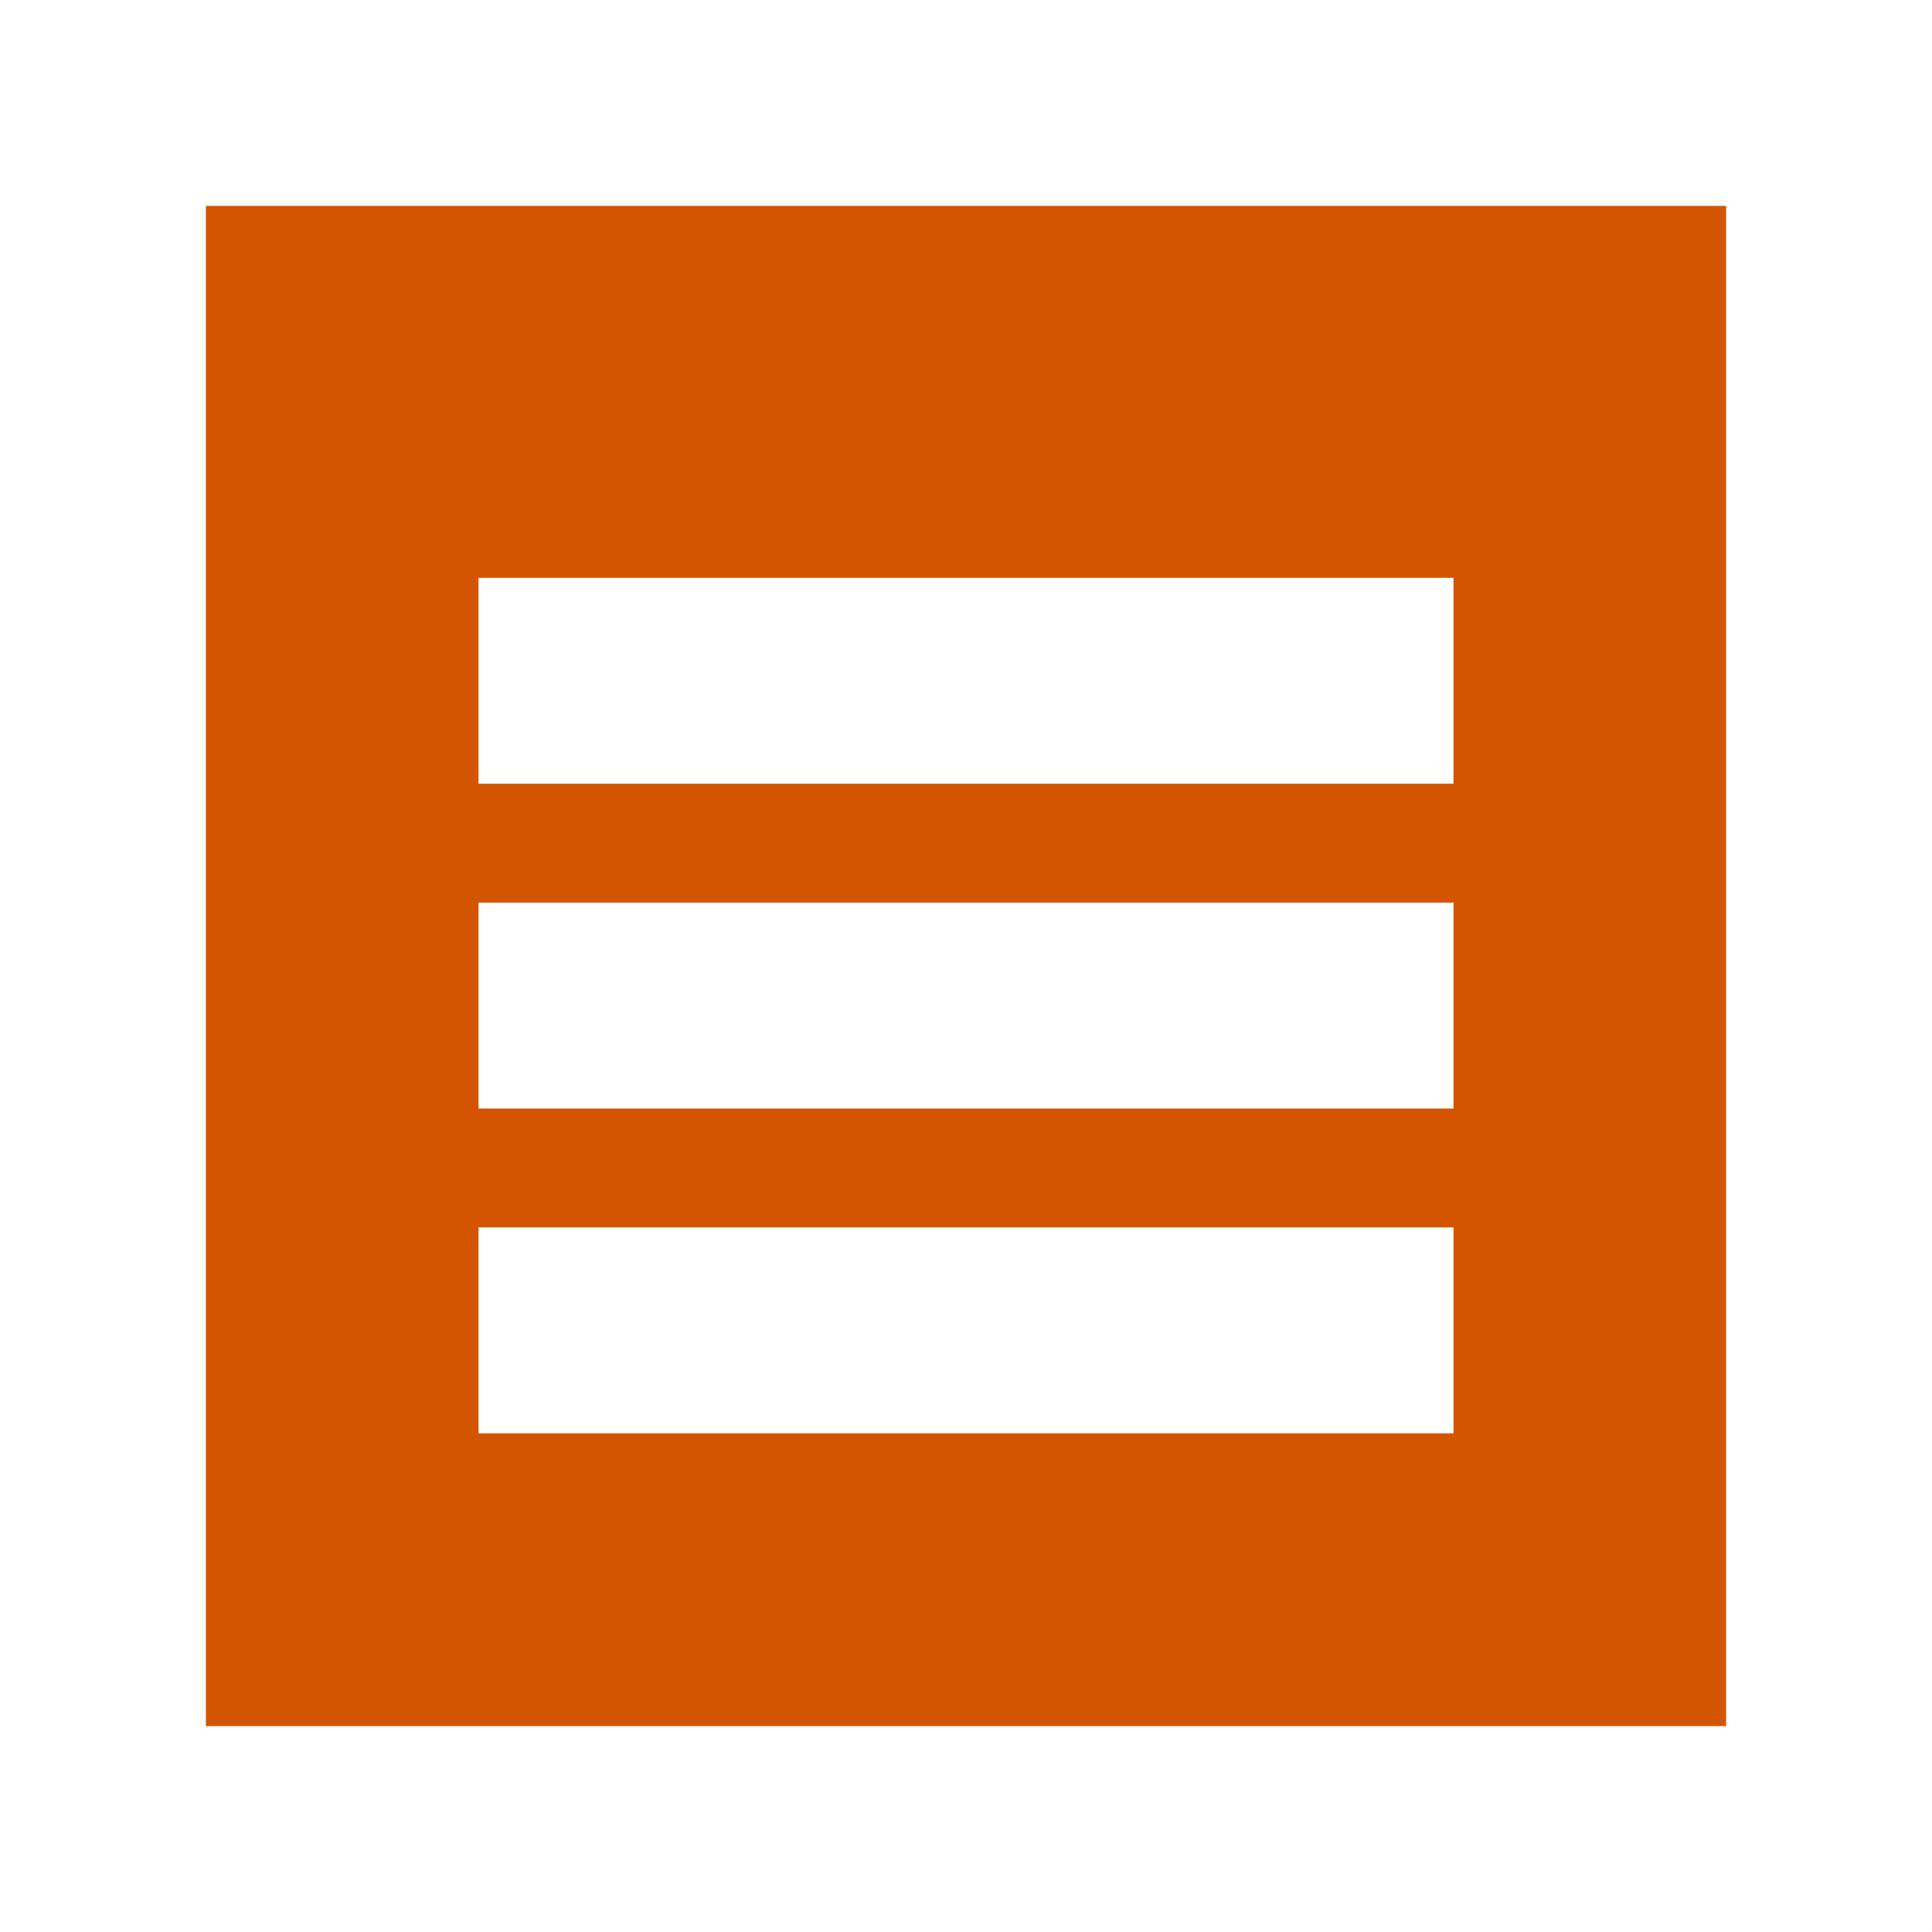
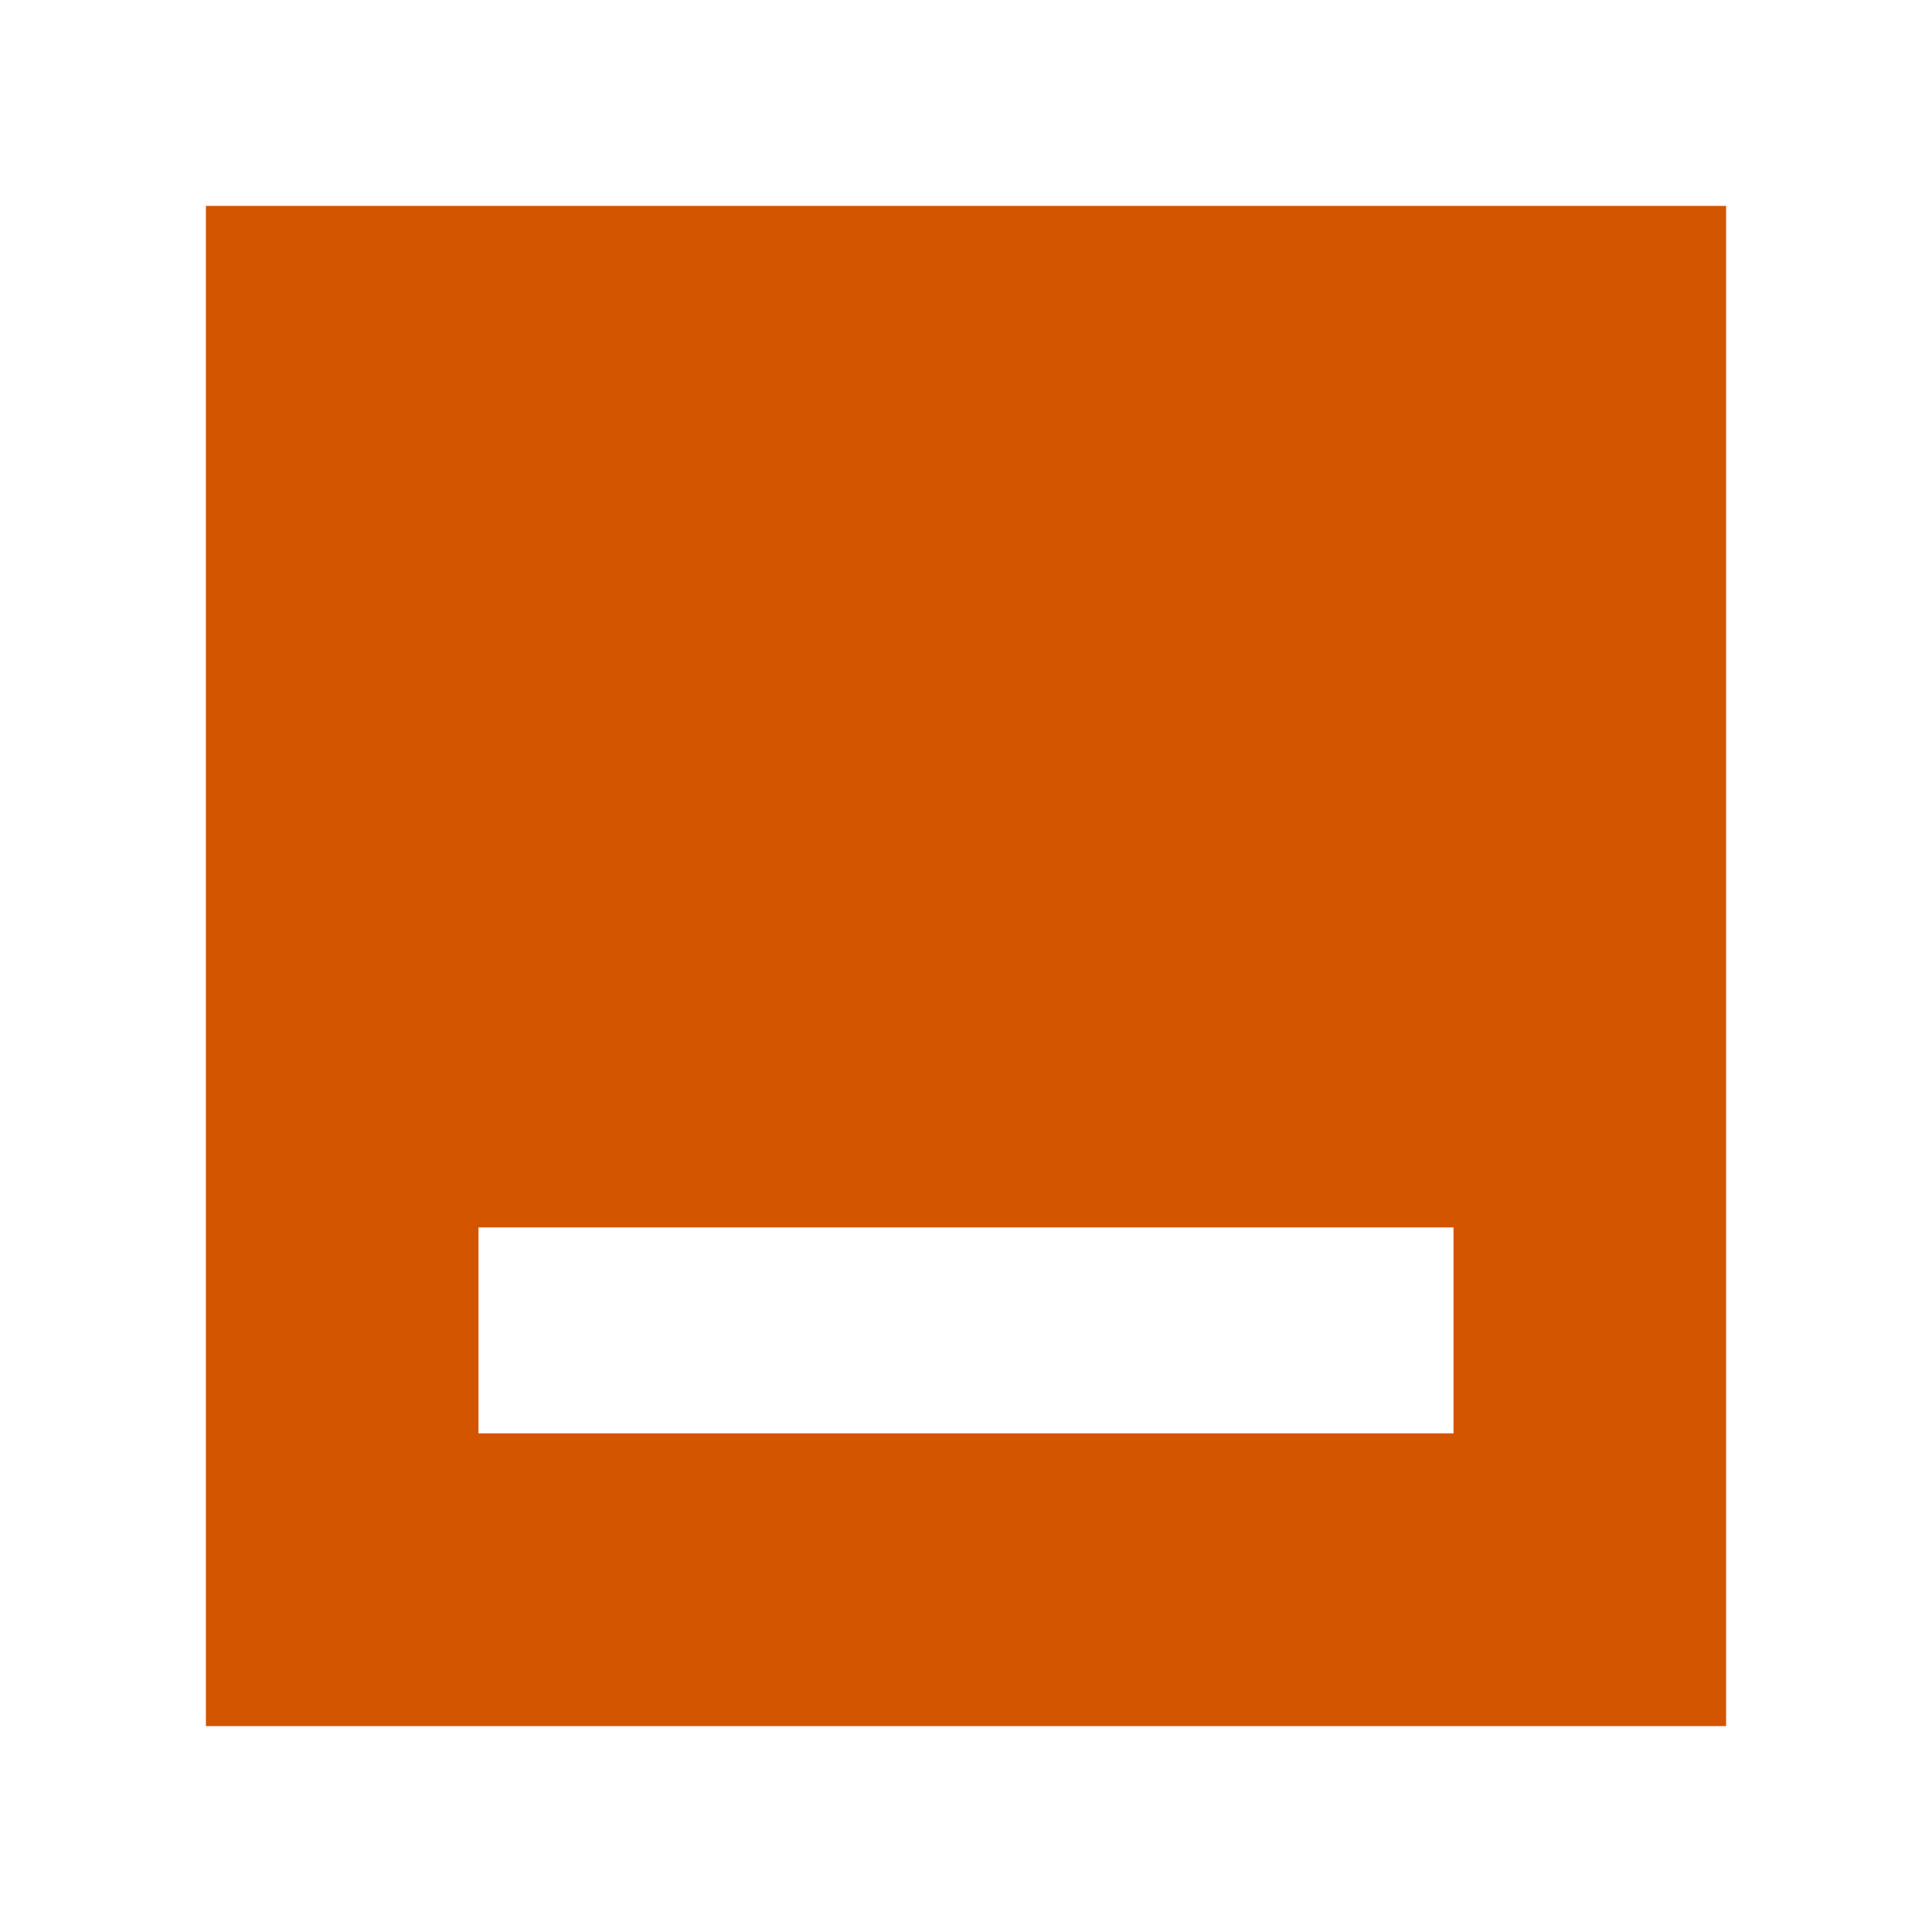
<svg xmlns="http://www.w3.org/2000/svg" width="18.767mm" height="18.767mm" viewBox="0 0 18.767 18.767" version="1.1" id="svg1">
  <rect x="0" y="0" width="18.767" height="18.767" fill="#333333" stroke="none" />
  <defs id="defs1" />
  <rect style="fill:#d45500;fill-opacity:1;stroke:#ffffff;stroke-width:2;stroke-dasharray:none;stroke-opacity:1" id="rect3" width="16.767" height="16.767" x="1" y="1" />
-   <path style="fill:#d45500;fill-opacity:1;stroke:#ffffff;stroke-width:2;stroke-dasharray:none;stroke-opacity:1" d="M 4.648,6.613 H 14.119" id="path3" />
  <path style="fill:#d45500;fill-opacity:1;stroke:#ffffff;stroke-width:2;stroke-dasharray:none;stroke-opacity:1" d="M 4.648,12.923 H 14.119" id="path4" />
-   <path style="fill:#d45500;fill-opacity:1;stroke:#ffffff;stroke-width:2;stroke-dasharray:none;stroke-opacity:1" d="M 4.648,9.768 H 14.119" id="path5" />
</svg>